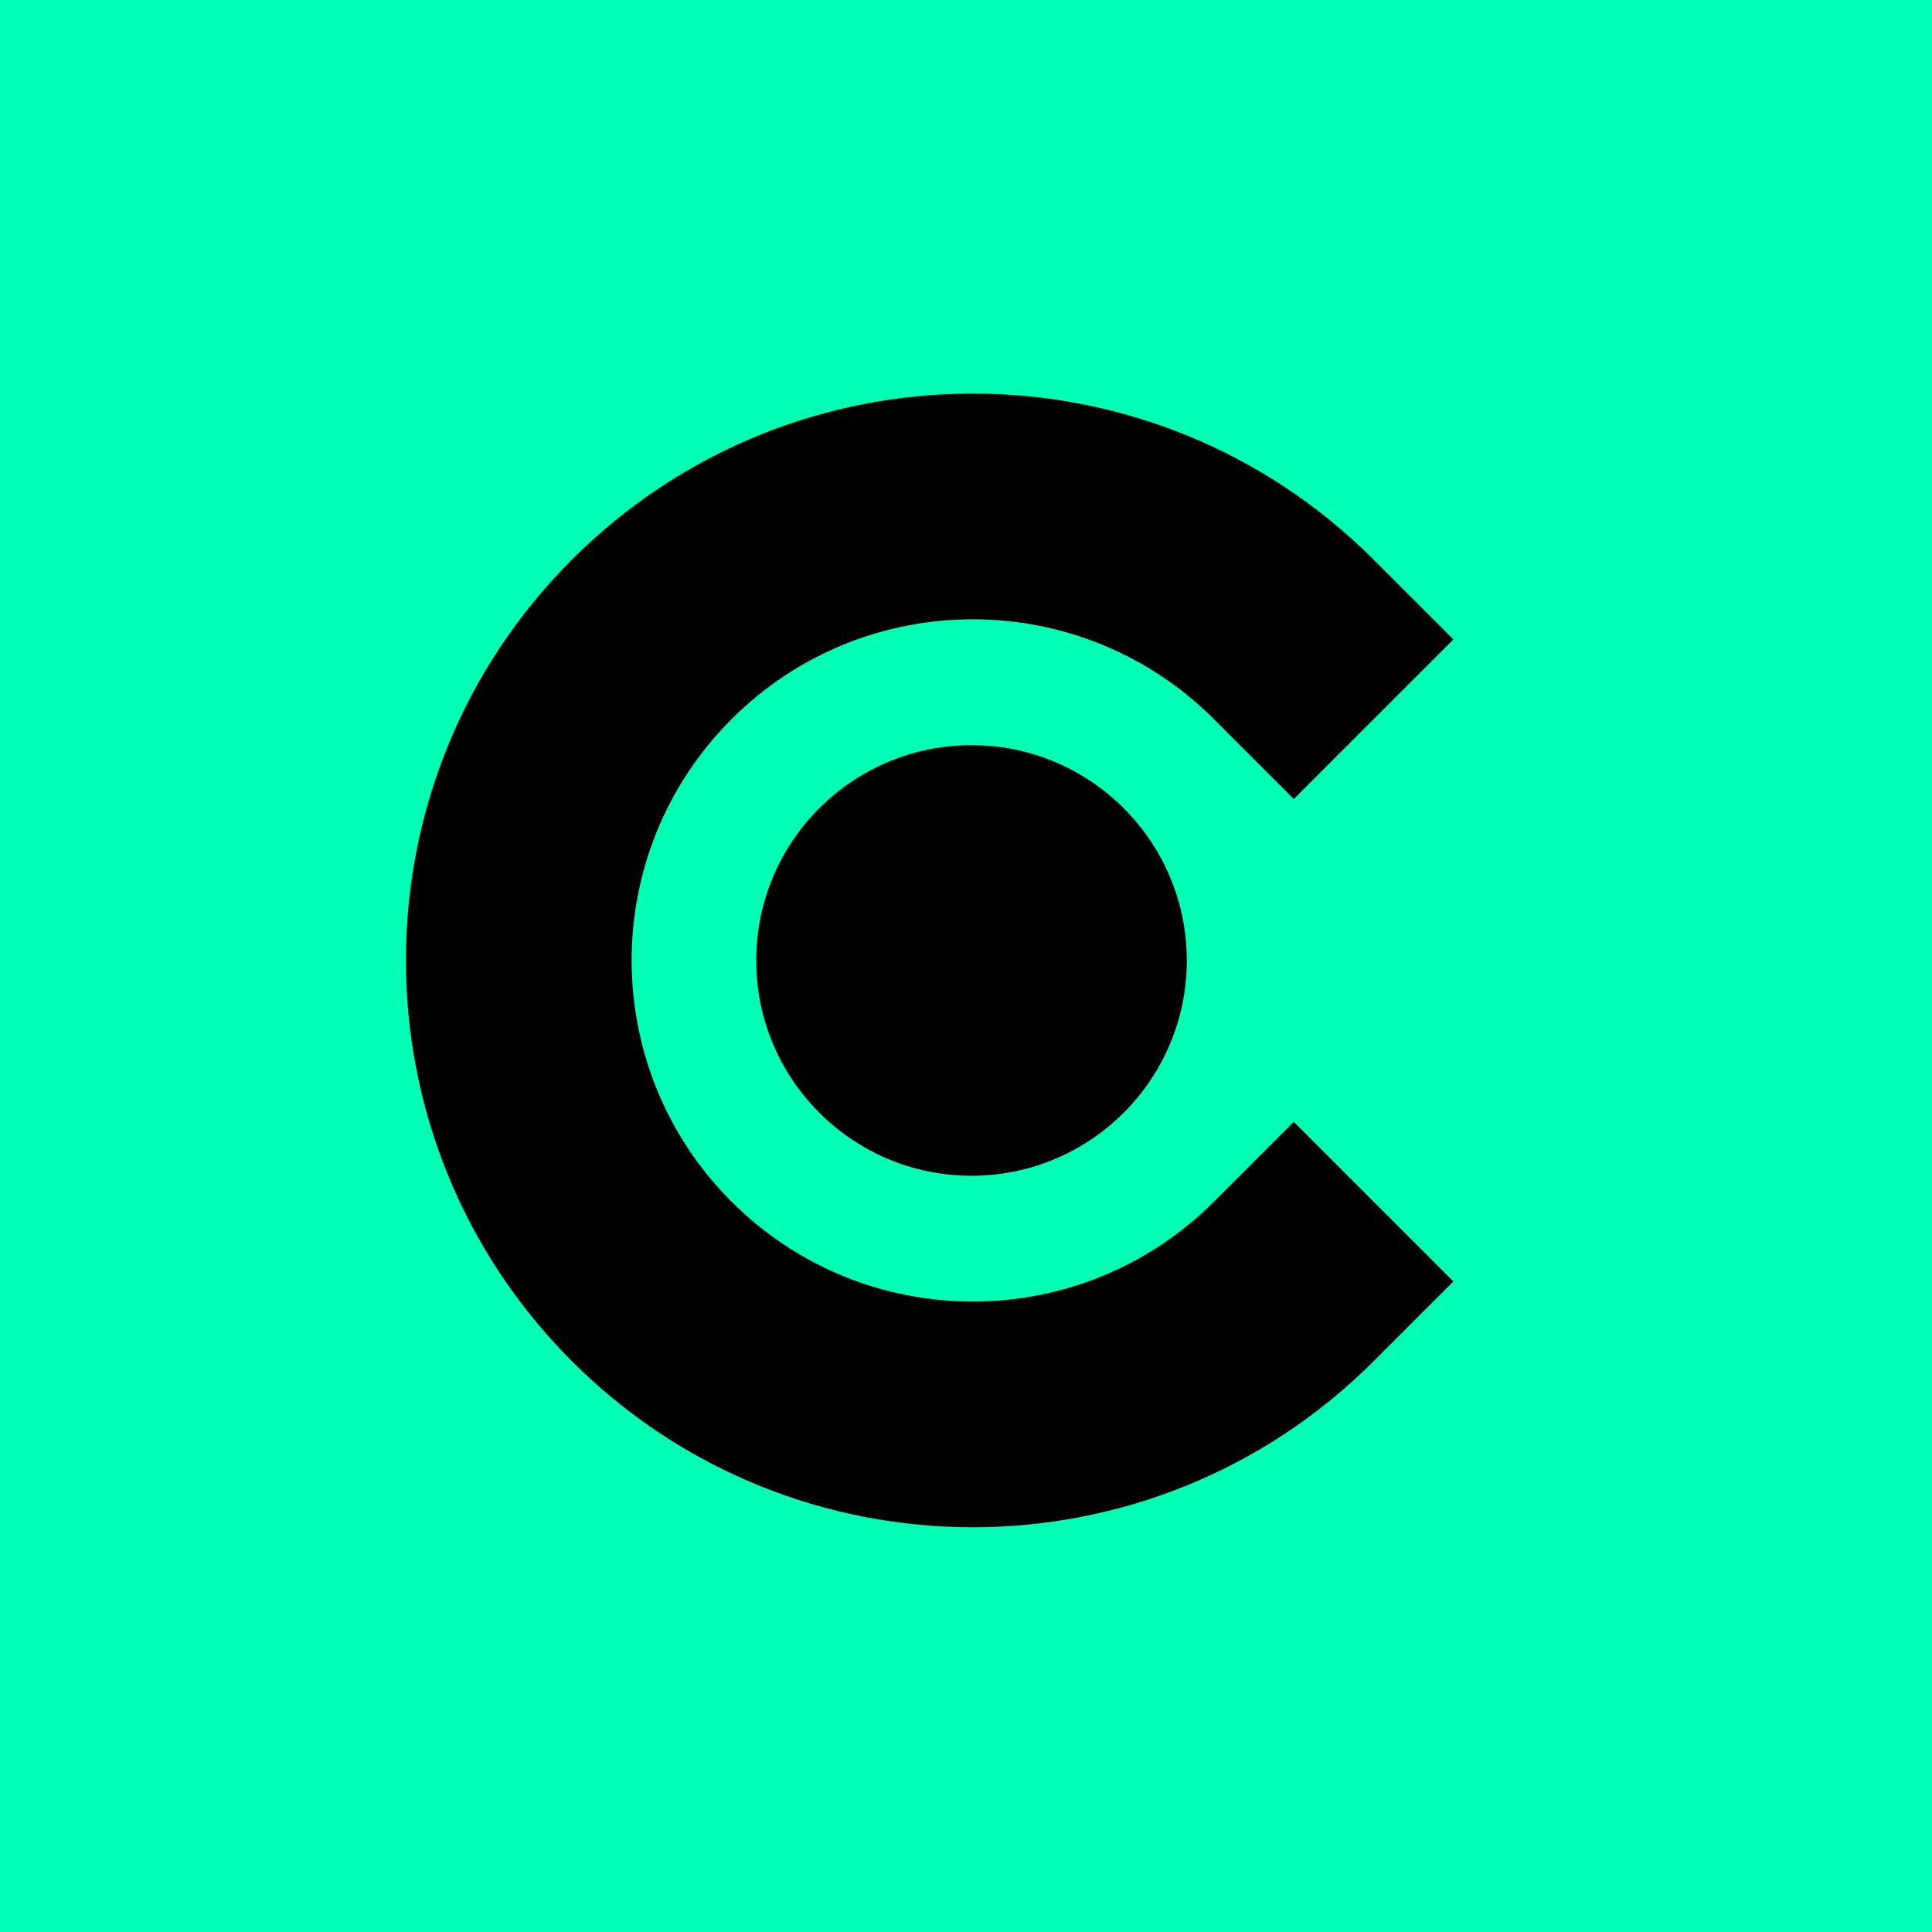
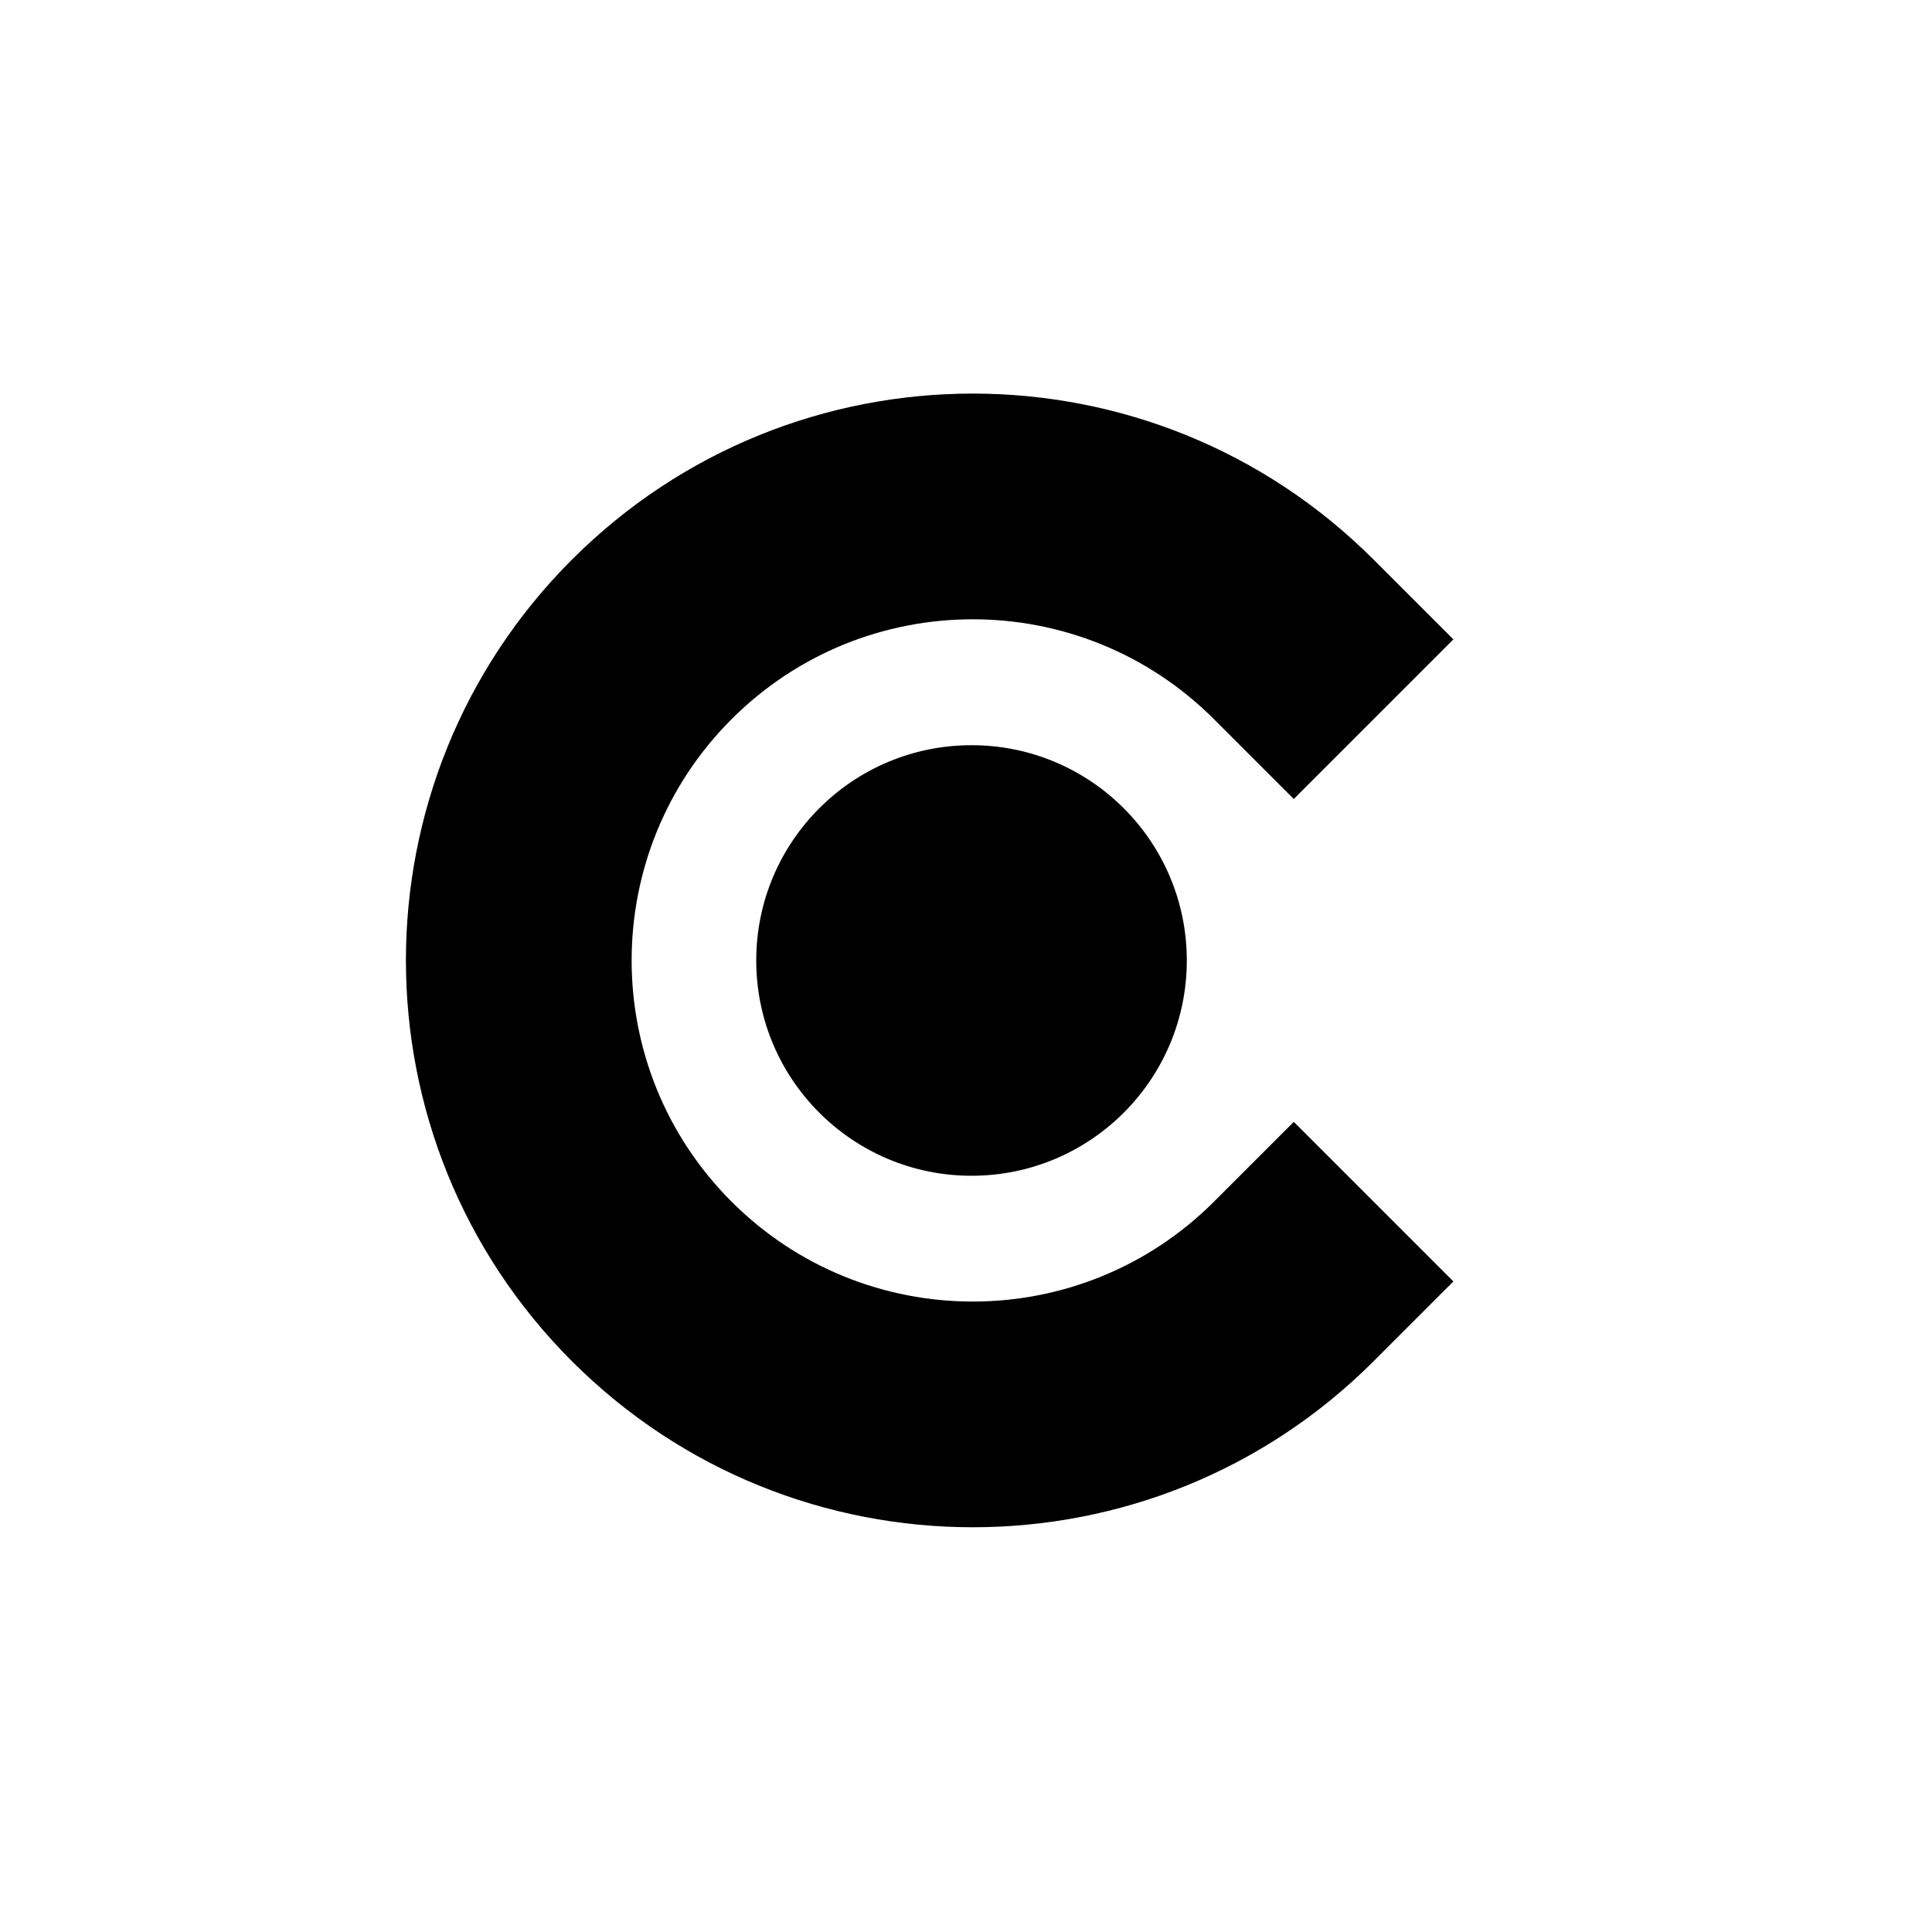
<svg xmlns="http://www.w3.org/2000/svg" width="350" height="350" viewBox="0 0 350 350" fill="none">
-   <rect width="350" height="350" fill="#00FFB3" />
  <path fill-rule="evenodd" clip-rule="evenodd" d="M219.926 130.29C195.791 106.156 156.662 106.156 132.527 130.29C108.393 154.425 108.393 193.554 132.527 217.689C156.662 241.823 195.791 241.823 219.926 217.689L234.382 203.233L263.295 232.145L248.839 246.601C208.736 286.704 143.717 286.704 103.615 246.601C63.512 206.499 63.512 141.48 103.615 101.378C143.717 61.275 208.736 61.275 248.839 101.378L263.295 115.834L234.382 144.747L219.926 130.29Z" fill="black" />
  <circle cx="176" cy="174" r="39" fill="black" />
</svg>